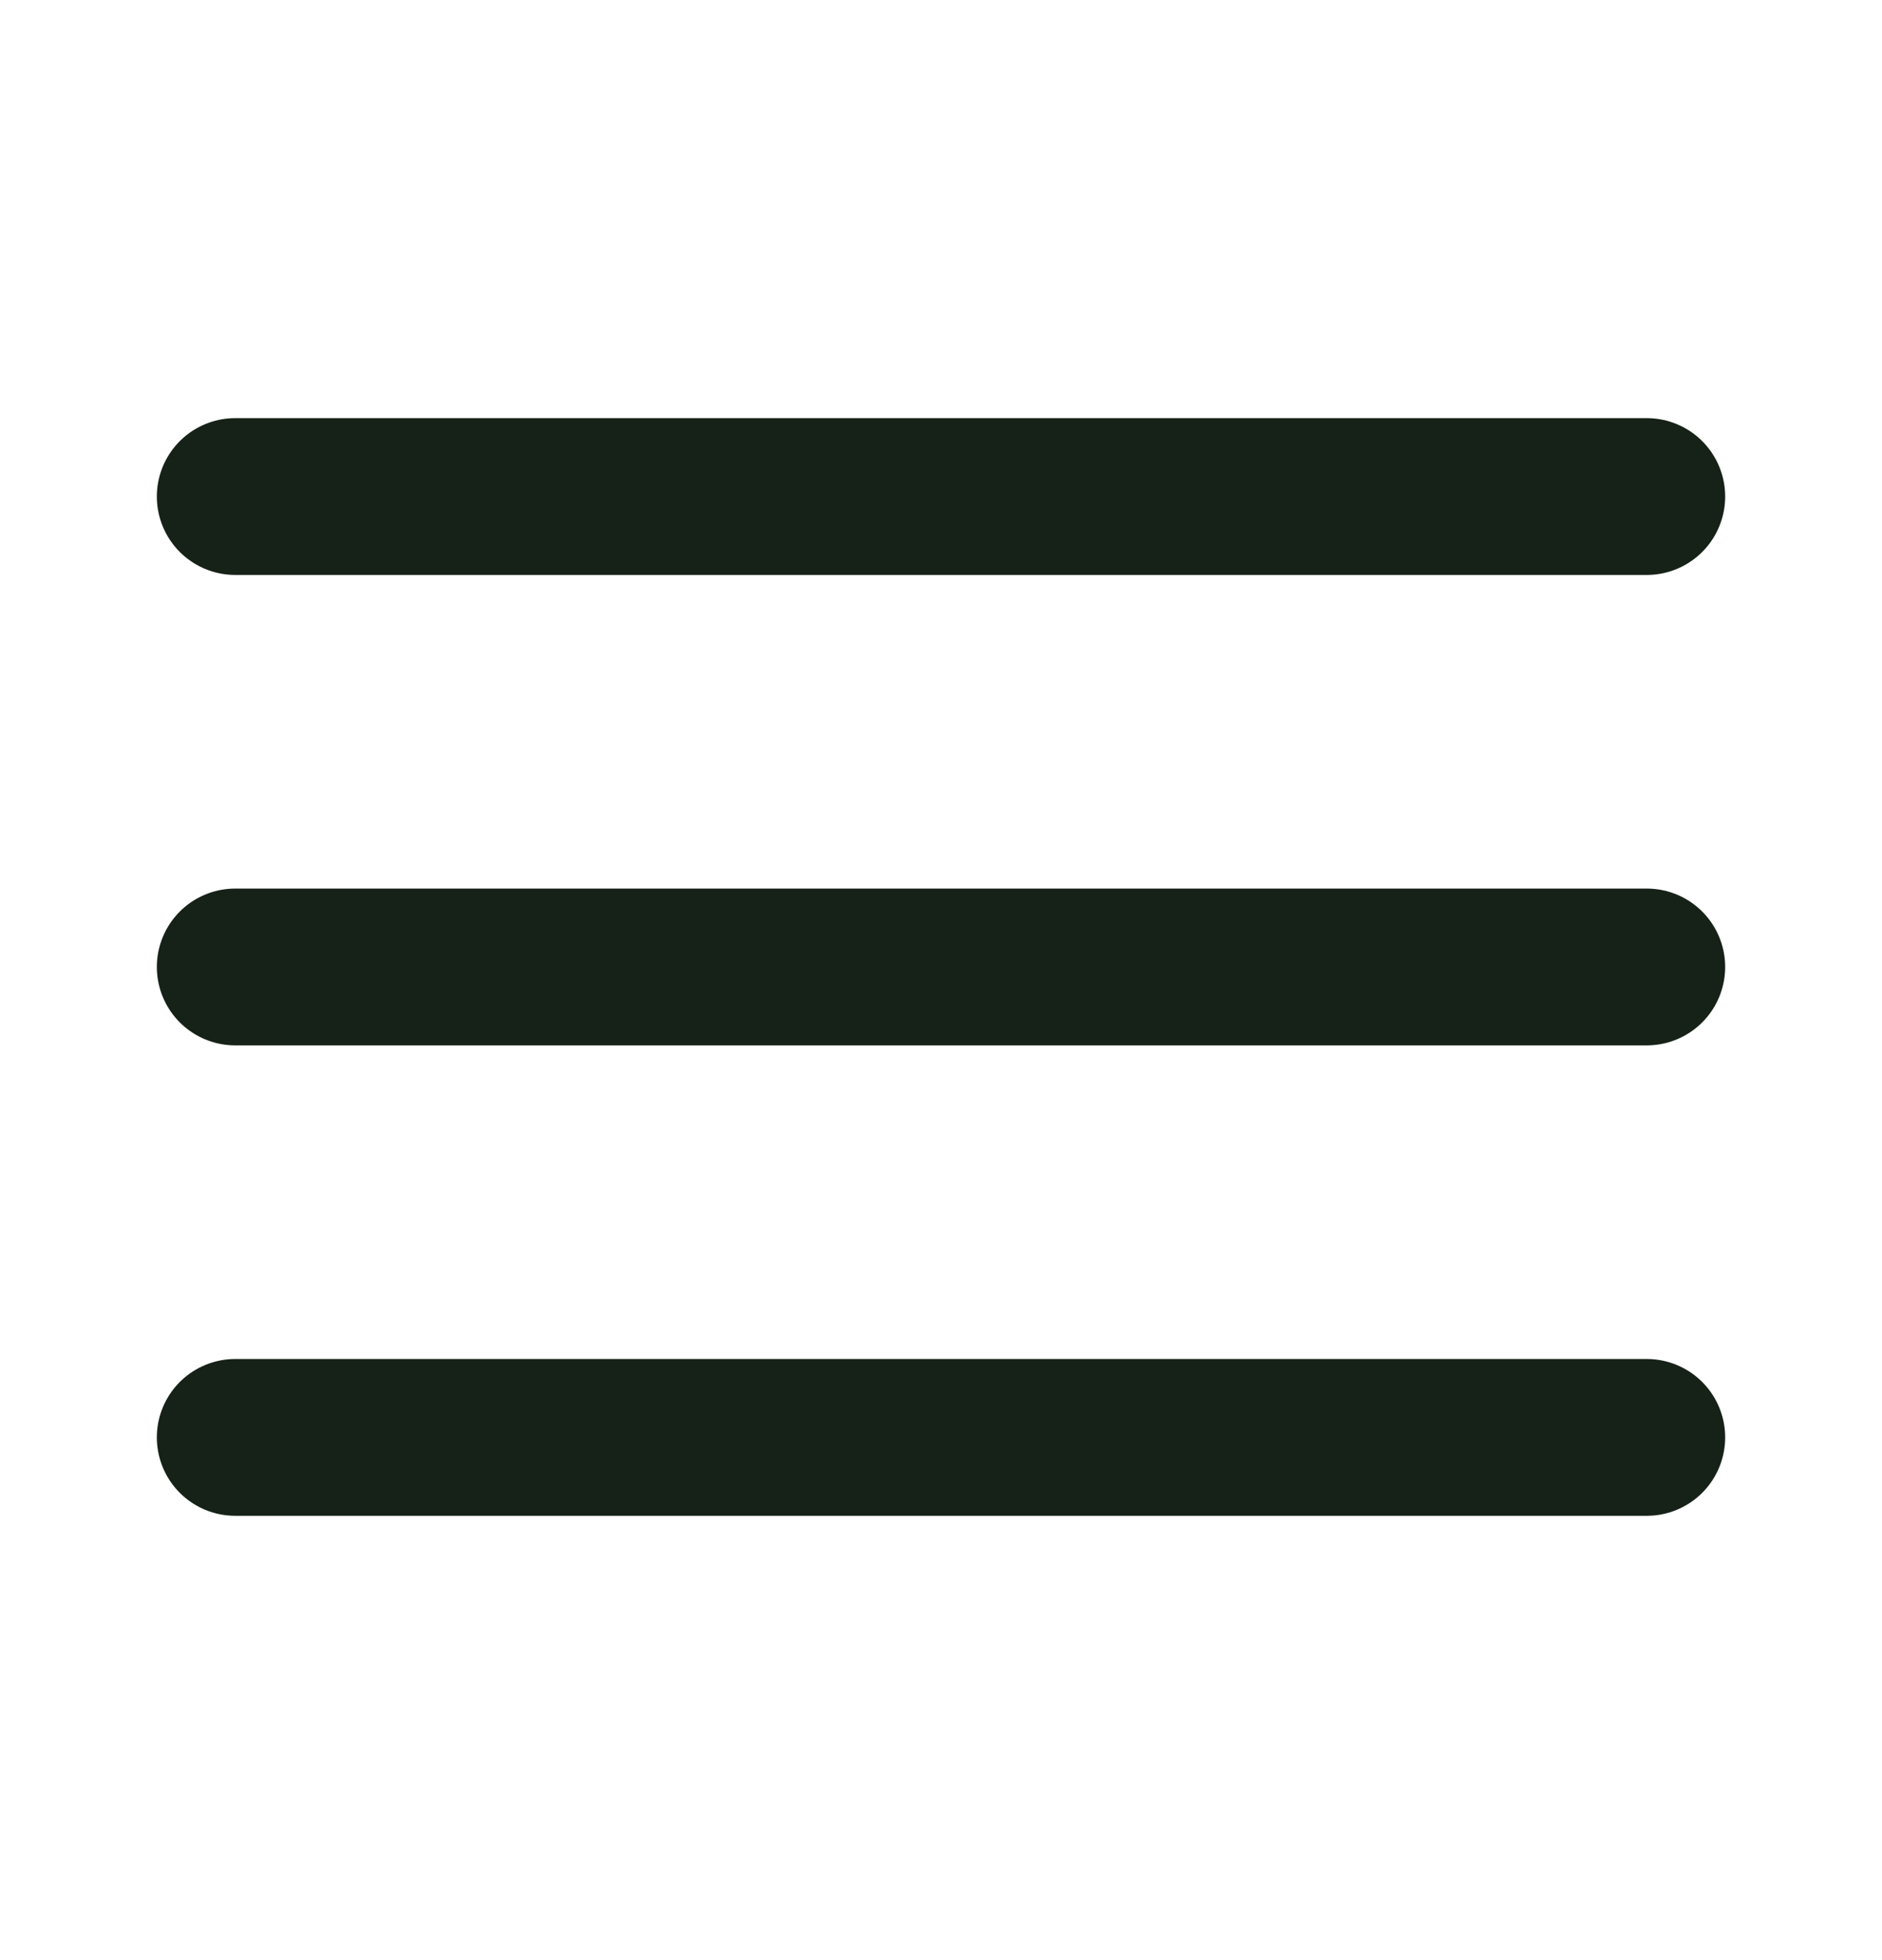
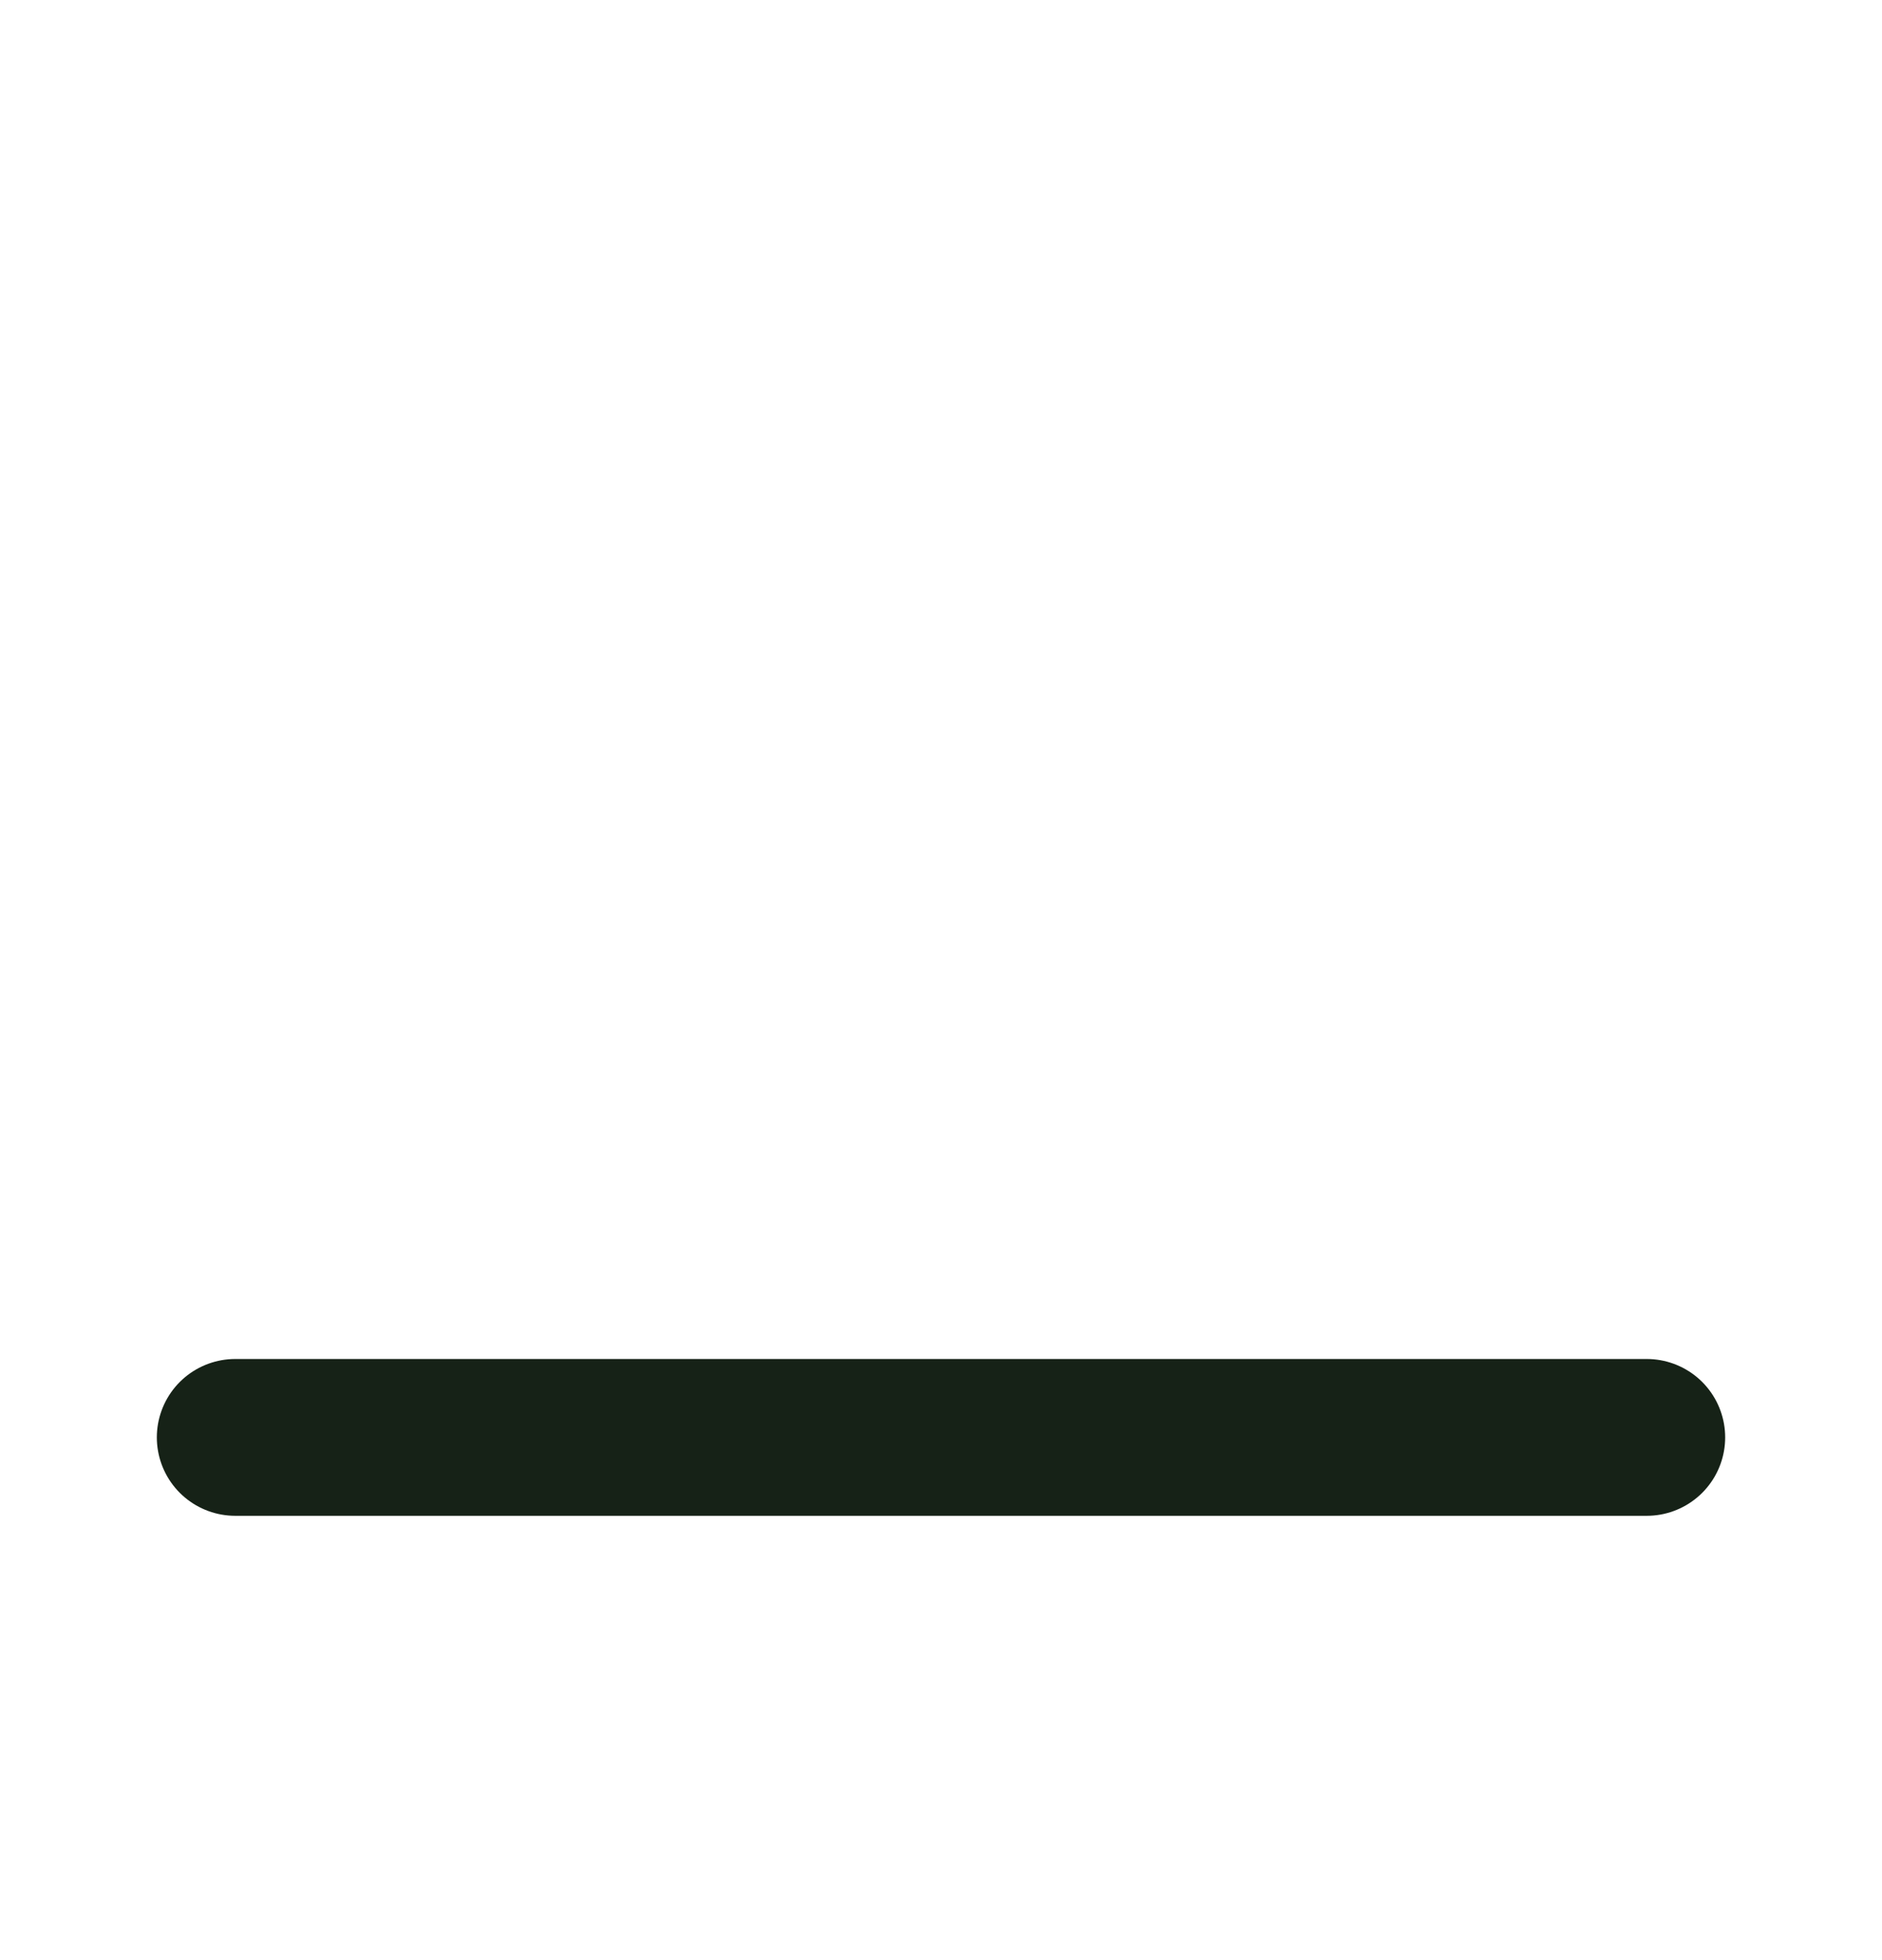
<svg xmlns="http://www.w3.org/2000/svg" width="24" height="25" viewBox="0 0 24 25" fill="none">
-   <path d="M3 12.333H21" stroke="#162217" stroke-width="2" stroke-linecap="round" stroke-linejoin="round" />
-   <path d="M3 6.333H21" stroke="#162217" stroke-width="2" stroke-linecap="round" stroke-linejoin="round" />
  <path d="M3 18.333H21" stroke="#162217" stroke-width="2" stroke-linecap="round" stroke-linejoin="round" />
</svg>